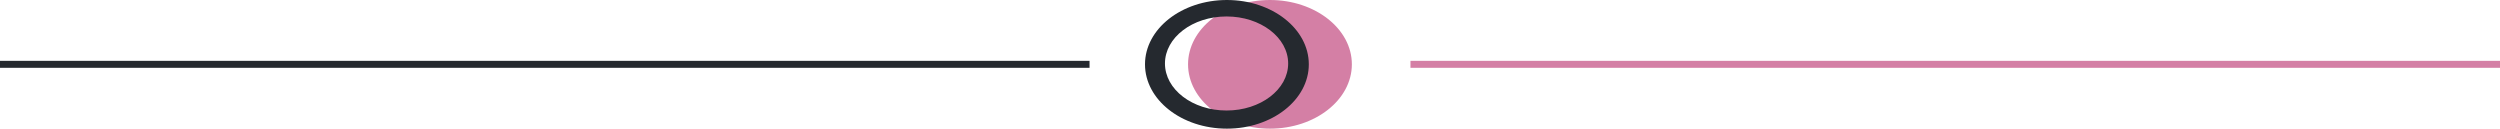
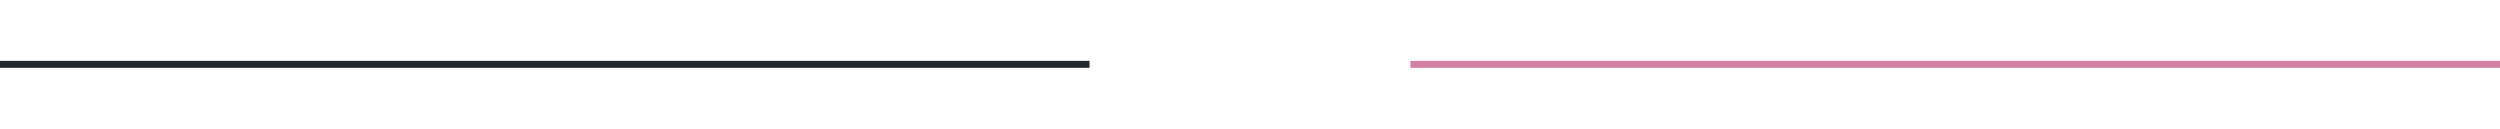
<svg xmlns="http://www.w3.org/2000/svg" id="Capa_2" data-name="Capa 2" viewBox="0 0 358.34 18.43">
  <defs>
    <style>
      .cls-1 {
        stroke: #d47fa5;
      }

      .cls-1, .cls-2 {
        fill: none;
        stroke-miterlimit: 10;
      }

      .cls-3 {
        fill: #25292f;
      }

      .cls-4 {
        fill: #d47fa5;
      }

      .cls-2 {
        stroke: #25292f;
      }
    </style>
  </defs>
  <g>
-     <path class="cls-4" d="M193.77,9.22c0,5.09-5.26,9.22-11.74,9.22s-11.74-4.13-11.74-9.22,5.26-9.22,11.74-9.22,11.74,4.13,11.74,9.22Z" />
-     <path class="cls-3" d="M187.6,9.22c0,5.09-5.26,9.22-11.74,9.22s-11.74-4.13-11.74-9.22,5.26-9.22,11.74-9.22,11.74,4.13,11.74,9.22Zm-2.96-.12c0-3.72-3.95-6.74-8.83-6.74s-8.83,3.02-8.83,6.74,3.95,6.74,8.83,6.74,8.83-3.02,8.83-6.74Z" />
-   </g>
+     </g>
  <line class="cls-1" x1="202.17" y1="9.22" x2="358.34" y2="9.22" />
  <line class="cls-2" y1="9.22" x2="156.17" y2="9.22" />
</svg>